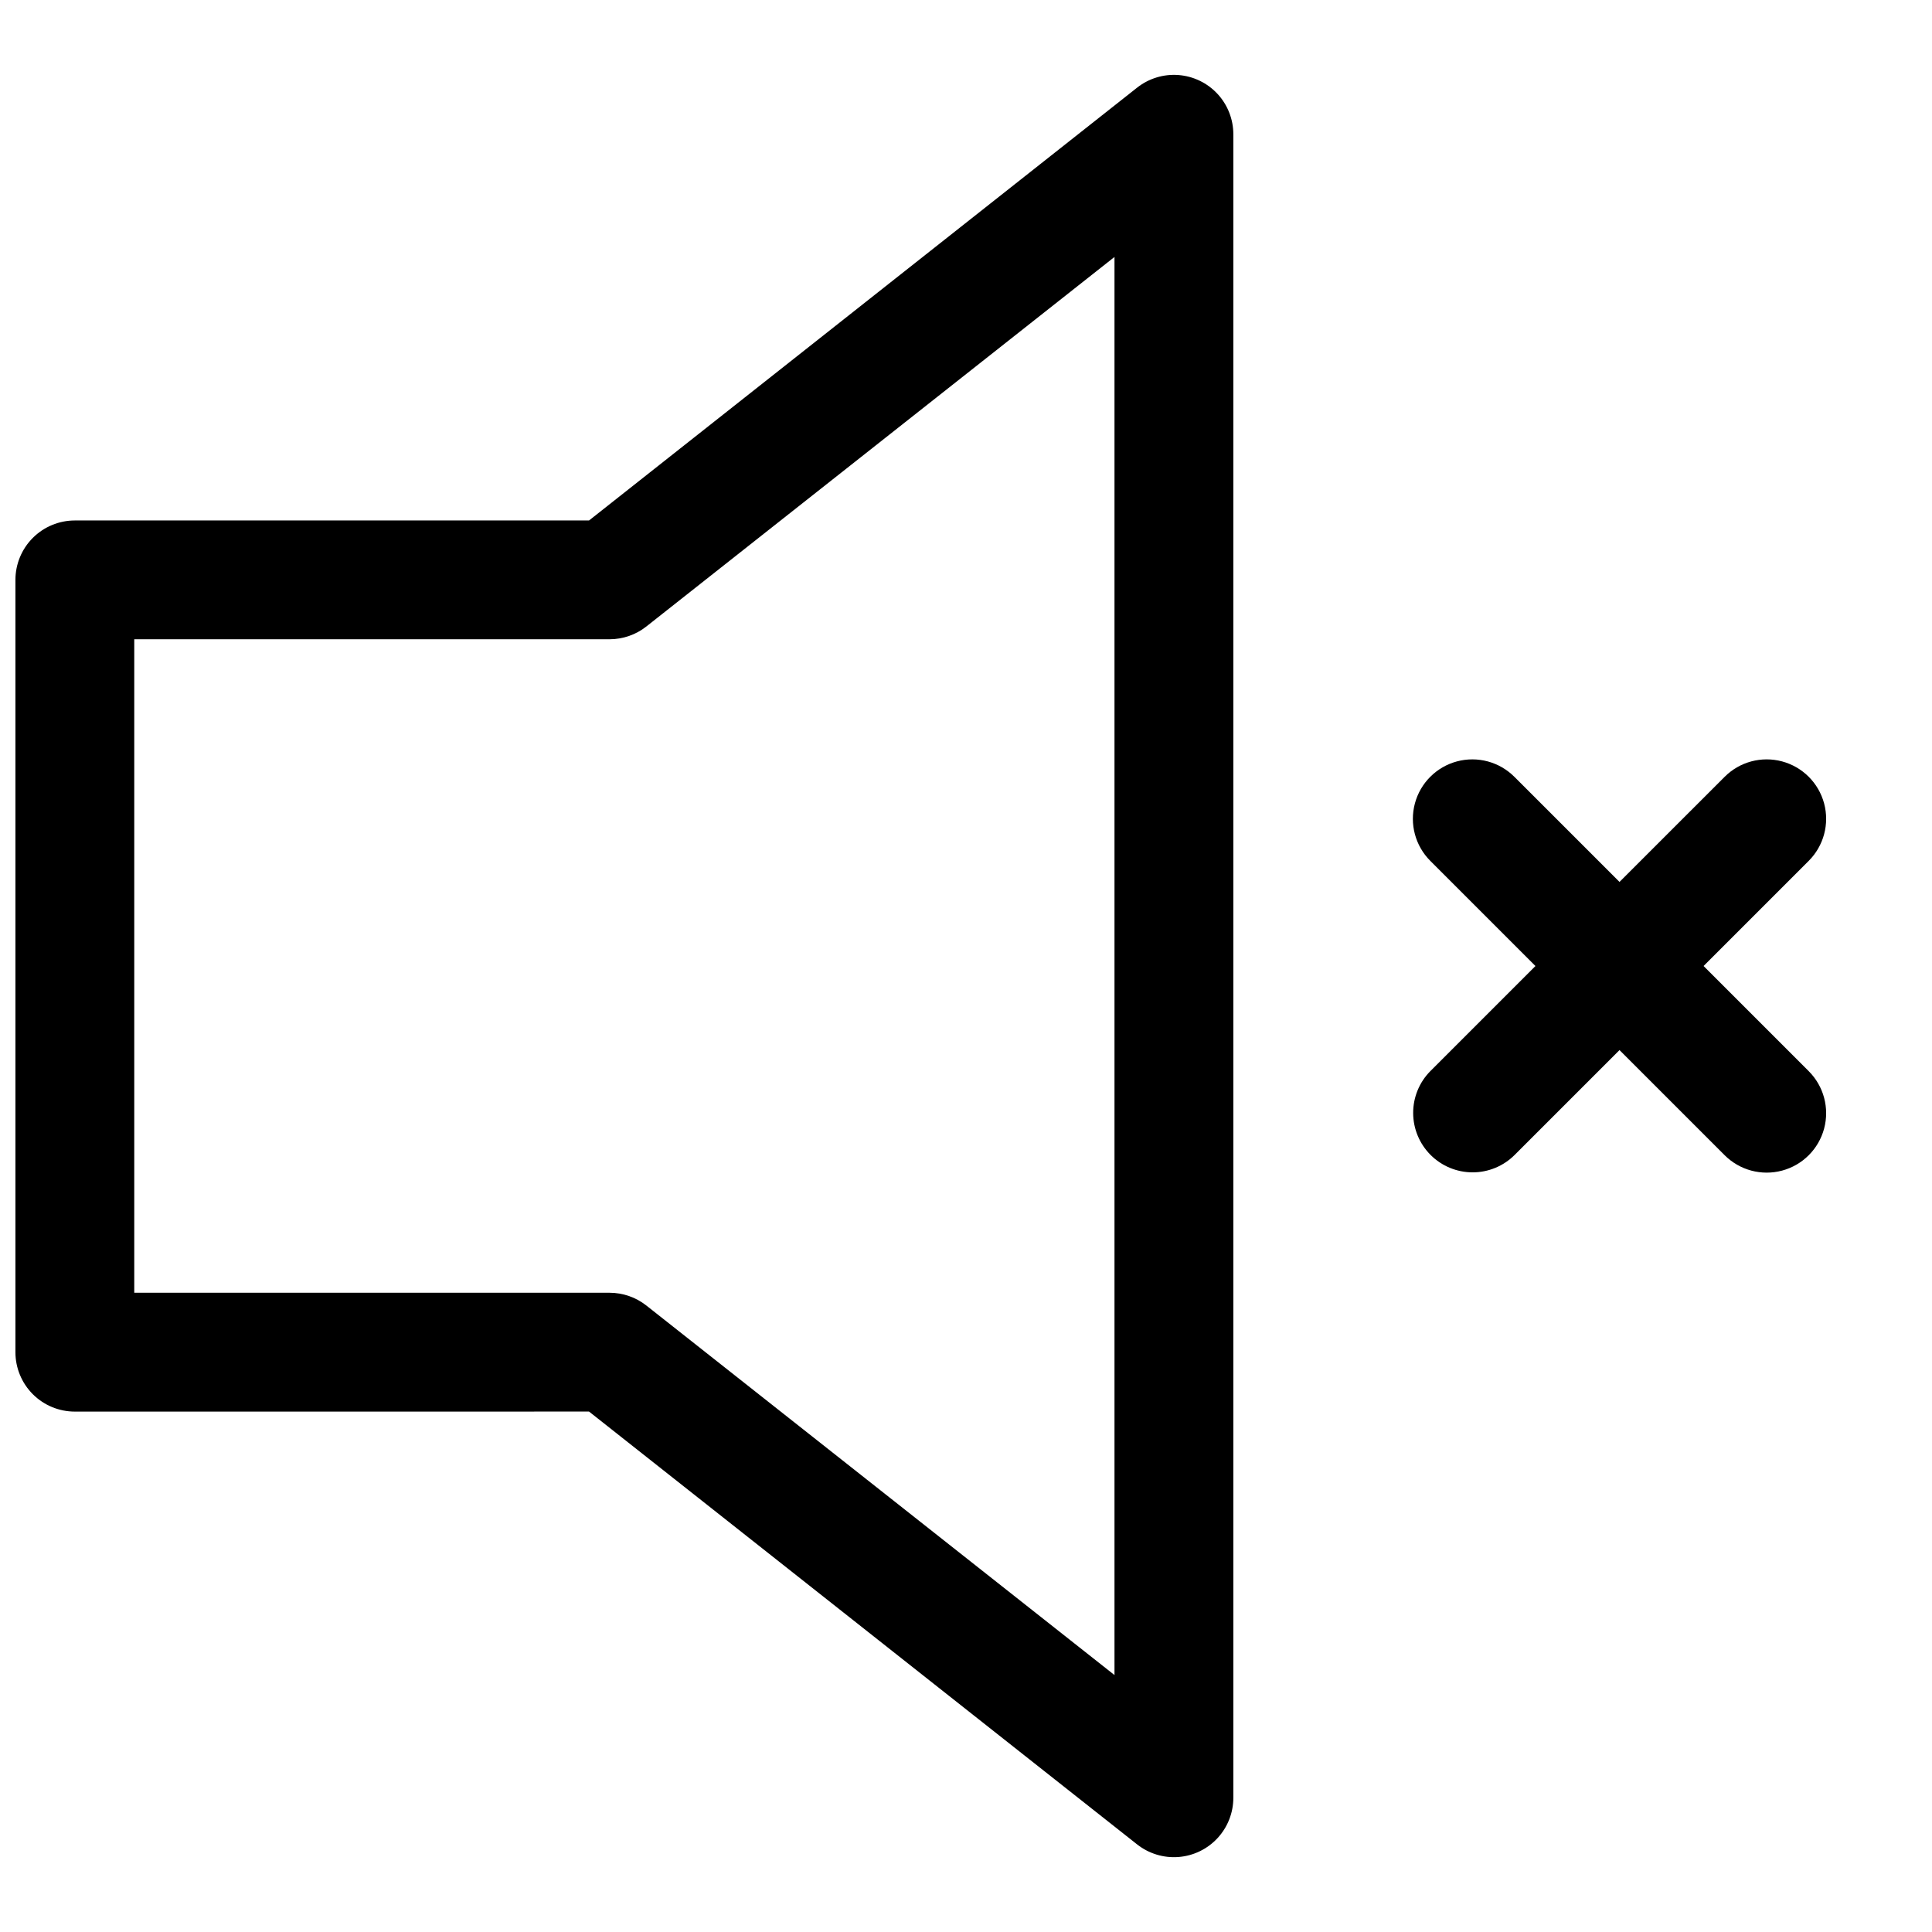
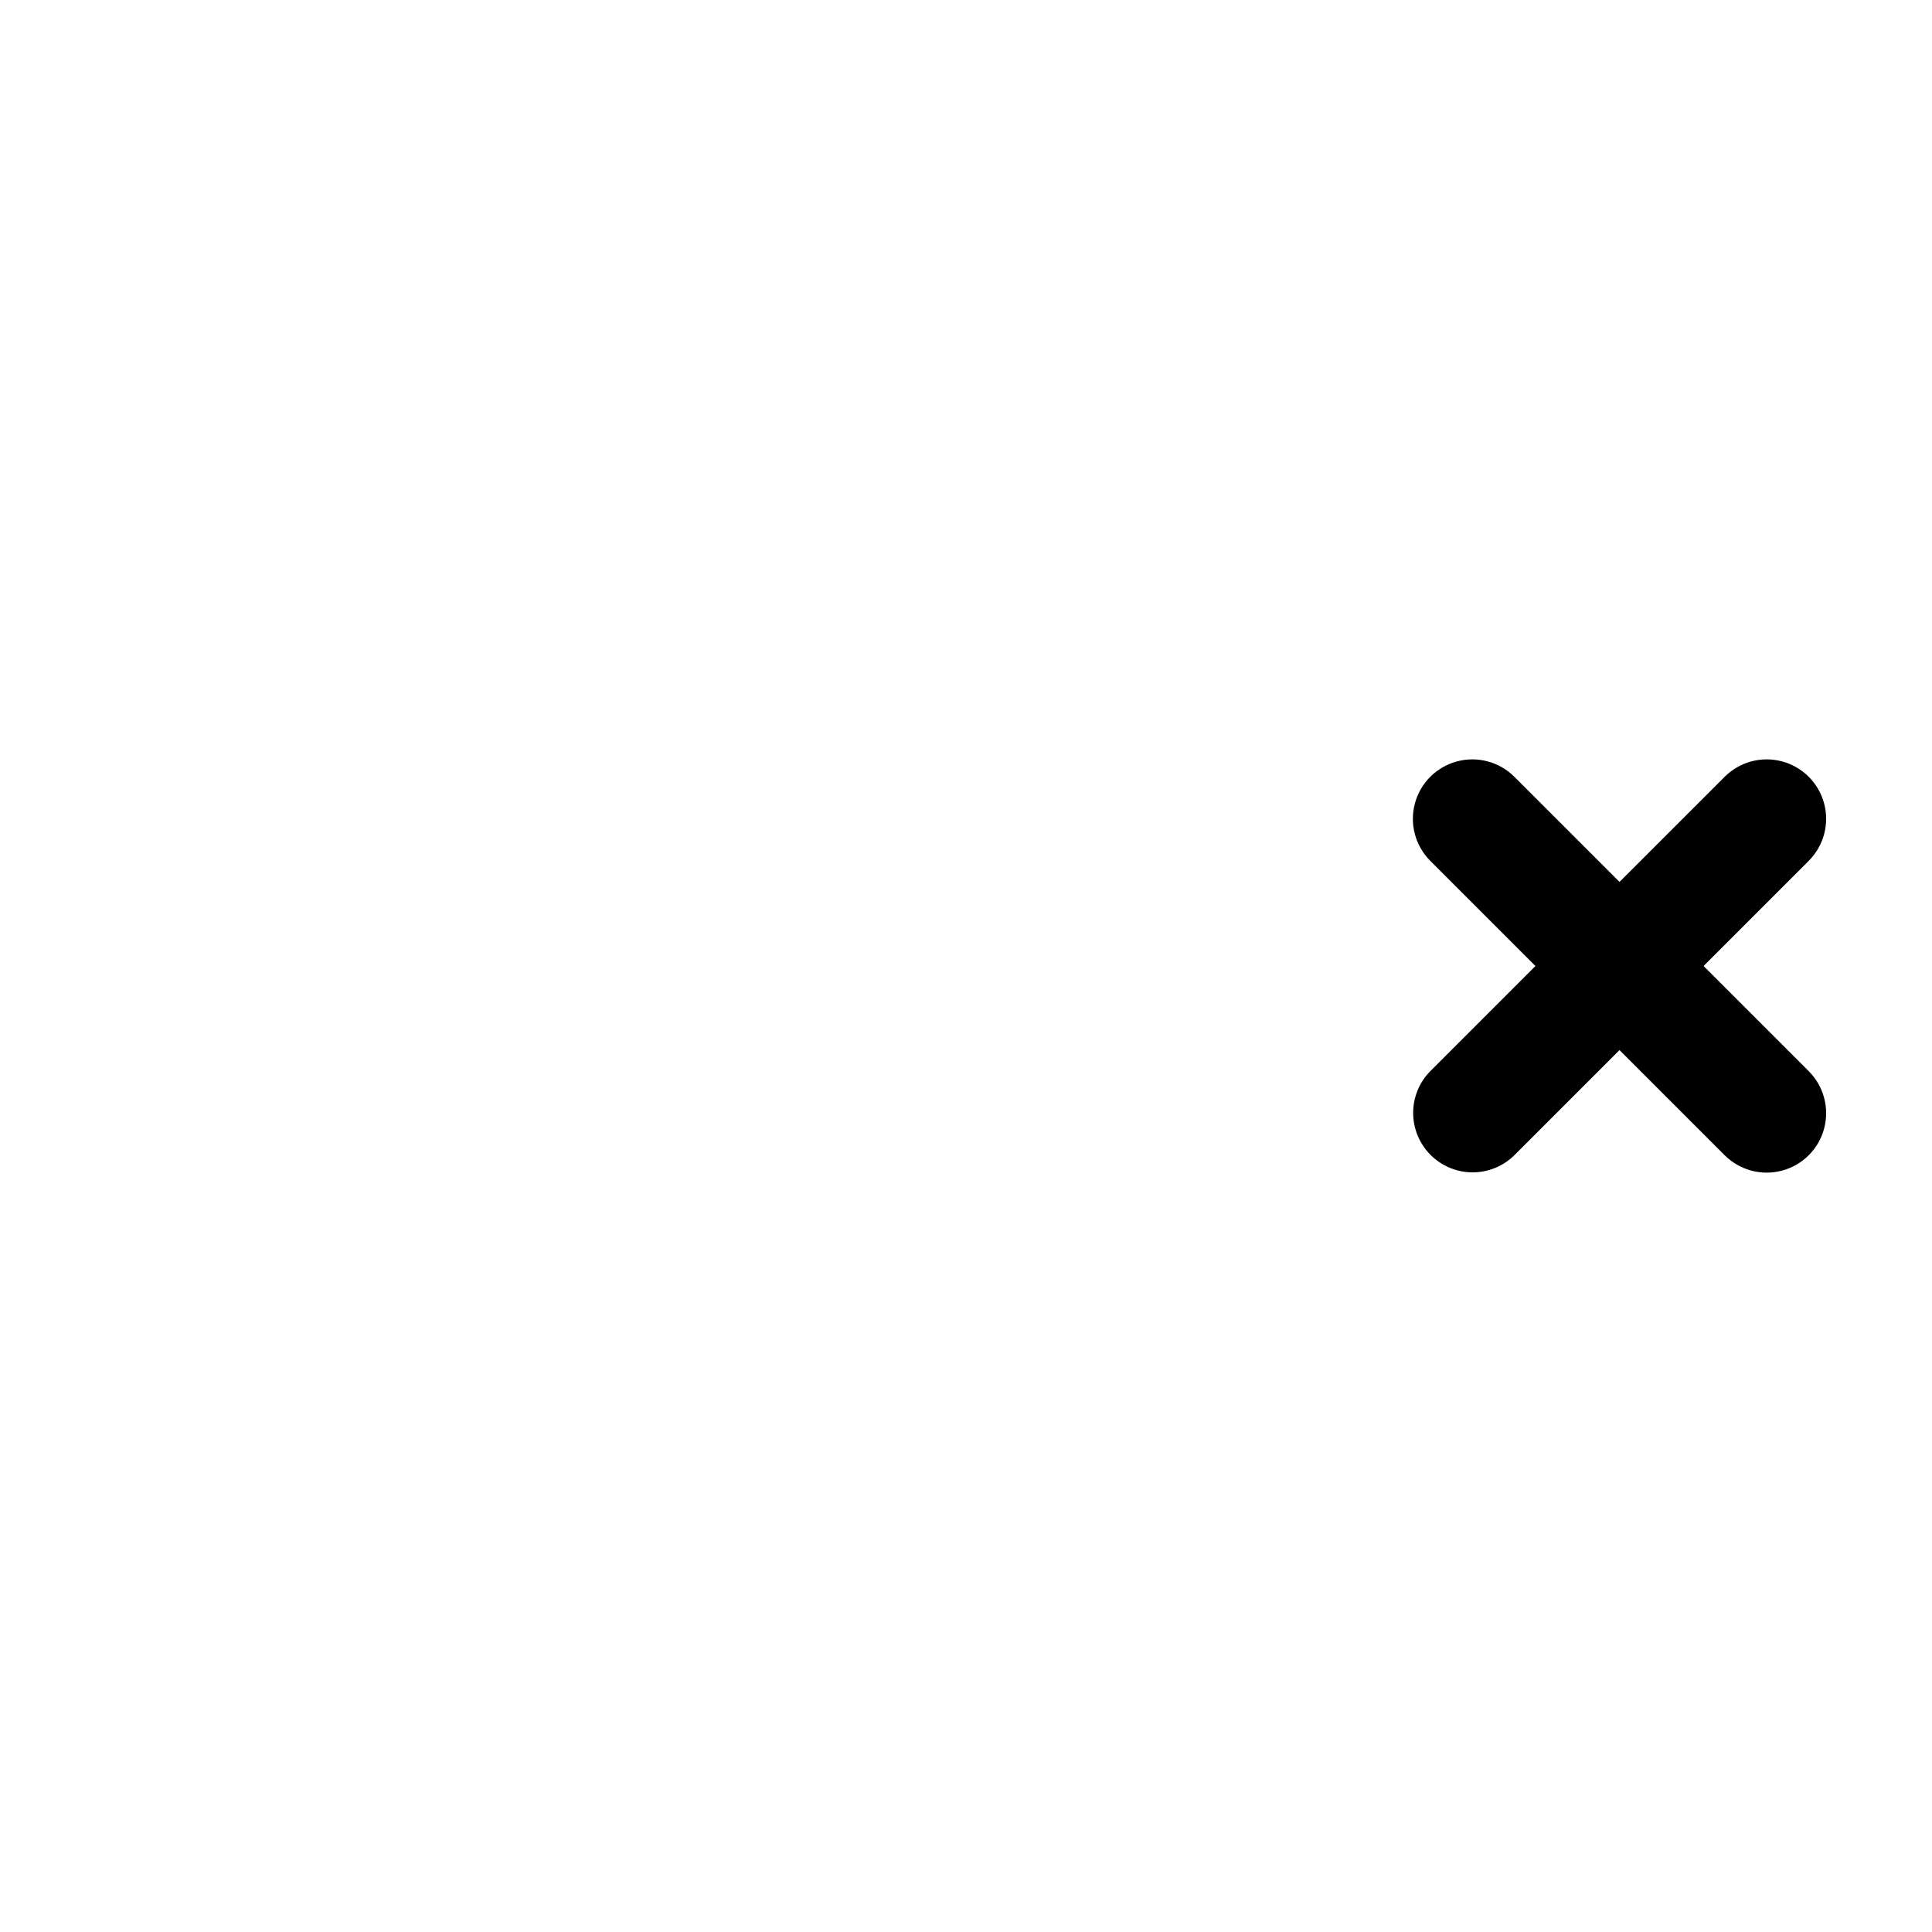
<svg xmlns="http://www.w3.org/2000/svg" width="800px" height="800px" version="1.1" viewBox="144 144 512 512">
  <defs>
    <clipPath id="a">
-       <path d="m148.09 163h322.91v474h-322.91z" />
-     </clipPath>
+       </clipPath>
  </defs>
  <g clip-path="url(#a)">
    <path d="m300.1 518.08 145.24 114.7c3.113 2.457 7.035 3.652 10.988 3.344 3.953-0.309 7.644-2.098 10.336-5.008 2.691-2.91 4.184-6.731 4.184-10.695v-440.83c0-3.965-1.492-7.785-4.184-10.695-2.691-2.91-6.383-4.699-10.336-5.008s-7.875 0.887-10.988 3.344l-145.24 114.7h-136.27c-4.172 0-8.18 1.66-11.133 4.613-2.949 2.949-4.609 6.957-4.609 11.133v204.67c0 4.176 1.66 8.18 4.609 11.133 2.953 2.953 6.961 4.609 11.133 4.609zm-120.52-204.67h125.95c3.539 0 6.981-1.191 9.762-3.387l124.06-97.926v375.81l-124.06-97.926c-2.781-2.195-6.223-3.387-9.762-3.387h-125.95z" />
  </g>
  <path d="m523.12 450.07c2.953 2.953 6.961 4.617 11.141 4.617 4.176 0 8.184-1.664 11.137-4.617l27.789-27.789 27.867 27.867c3.981 3.977 9.777 5.531 15.215 4.074 5.438-1.453 9.684-5.699 11.141-11.137s-0.098-11.238-4.078-15.215l-27.867-27.867 27.867-27.867c3.981-3.981 5.535-9.781 4.078-15.219-1.457-5.434-5.703-9.68-11.141-11.137-5.438-1.457-11.234 0.098-15.215 4.078l-27.867 27.863-27.867-27.867v0.004c-3.981-3.981-9.781-5.535-15.215-4.078-5.438 1.457-9.684 5.703-11.141 11.137-1.457 5.438 0.098 11.238 4.078 15.219l27.867 27.867-27.867 27.867c-2.922 2.957-4.555 6.953-4.539 11.113 0.016 4.16 1.676 8.145 4.617 11.086z" />
</svg>